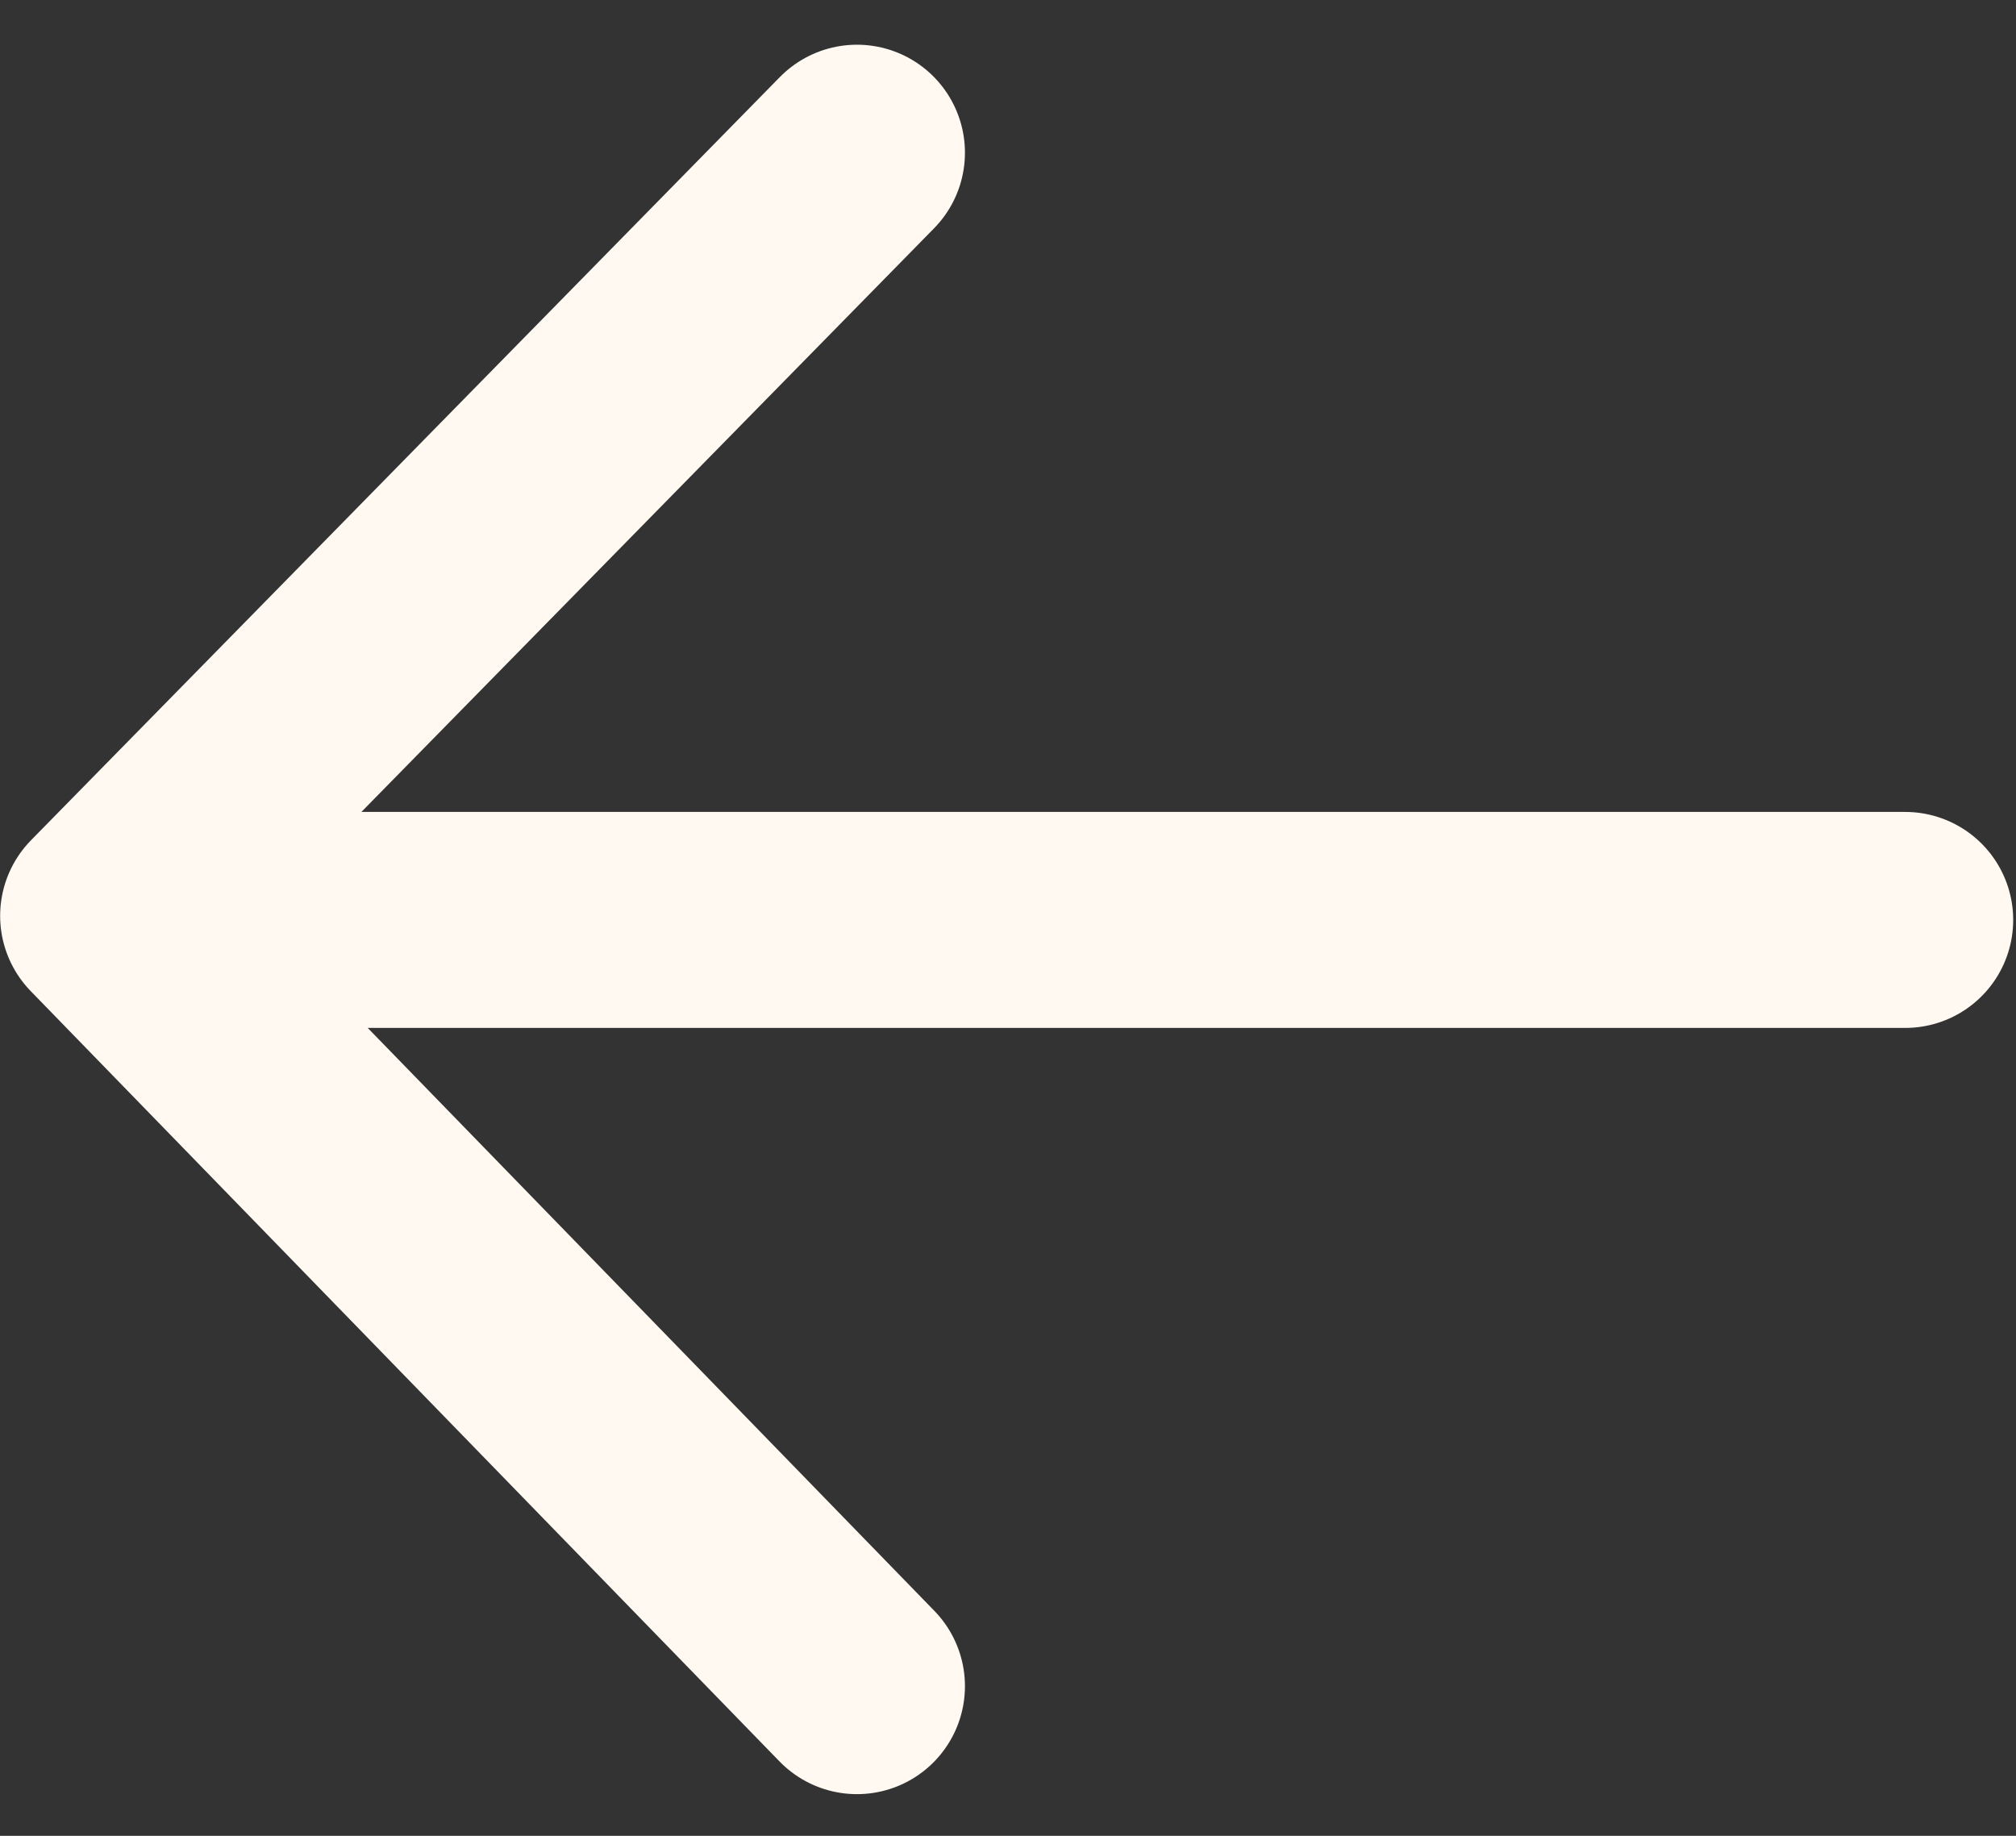
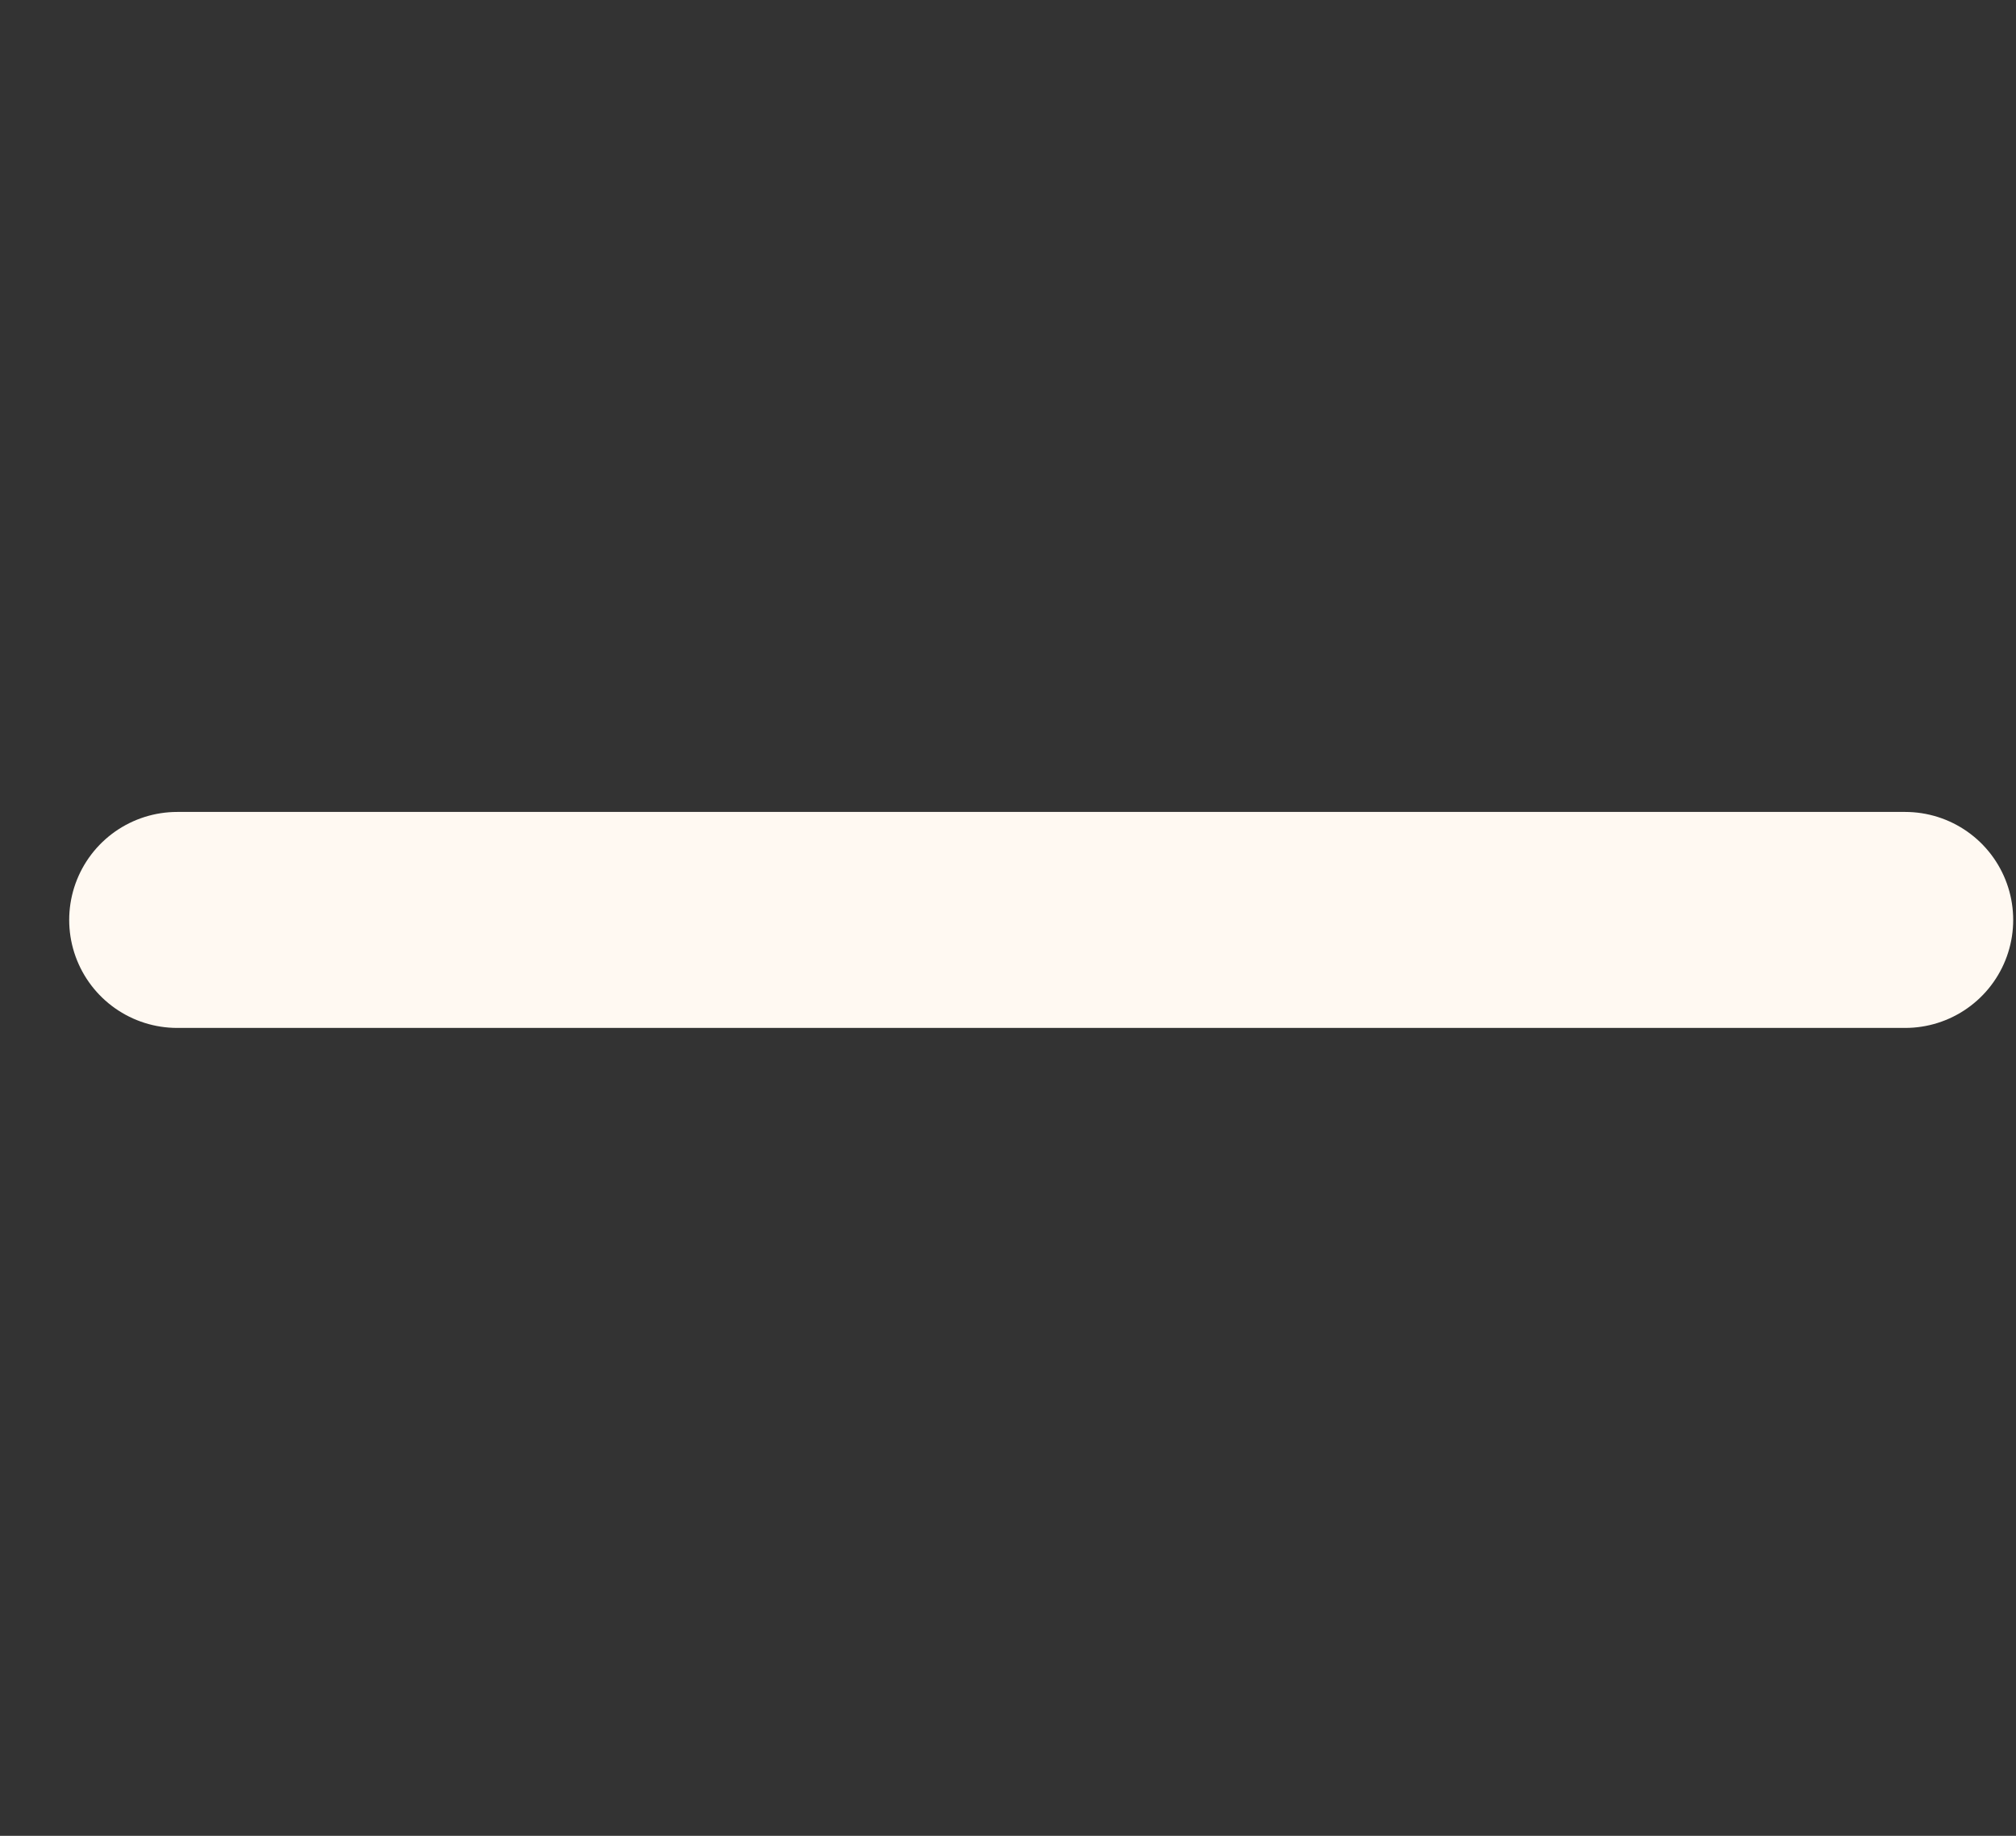
<svg xmlns="http://www.w3.org/2000/svg" version="1.1" id="Layer_1" x="0px" y="0px" viewBox="0 0 28 25.5" style="enable-background:new 0 0 28 25.5;" xml:space="preserve">
  <rect x="0" y="0" width="28" height="25.5" fill="#333333" stroke="none" />
  <style type="text/css">
	.st0{fill:none;stroke:#FFF9F2;stroke-width:3;stroke-linecap:round;stroke-linejoin:round;stroke-miterlimit:10;}
	.st1{fill:none;stroke:#FFF9F2;stroke-width:3;stroke-linecap:round;}
</style>
  <g id="Group_750" transform="translate(-81.039 -527.322)">
    <g id="Arrow_Blue_Default_Down" transform="translate(92.941 529.443) rotate(90)">
-       <path id="Line" class="st0" d="M21.3,0L10.6,10.4L0,0" />
-     </g>
+       </g>
    <line id="Line_37" class="st1" x1="83.5" y1="540.1" x2="107.5" y2="540.1" />
  </g>
</svg>